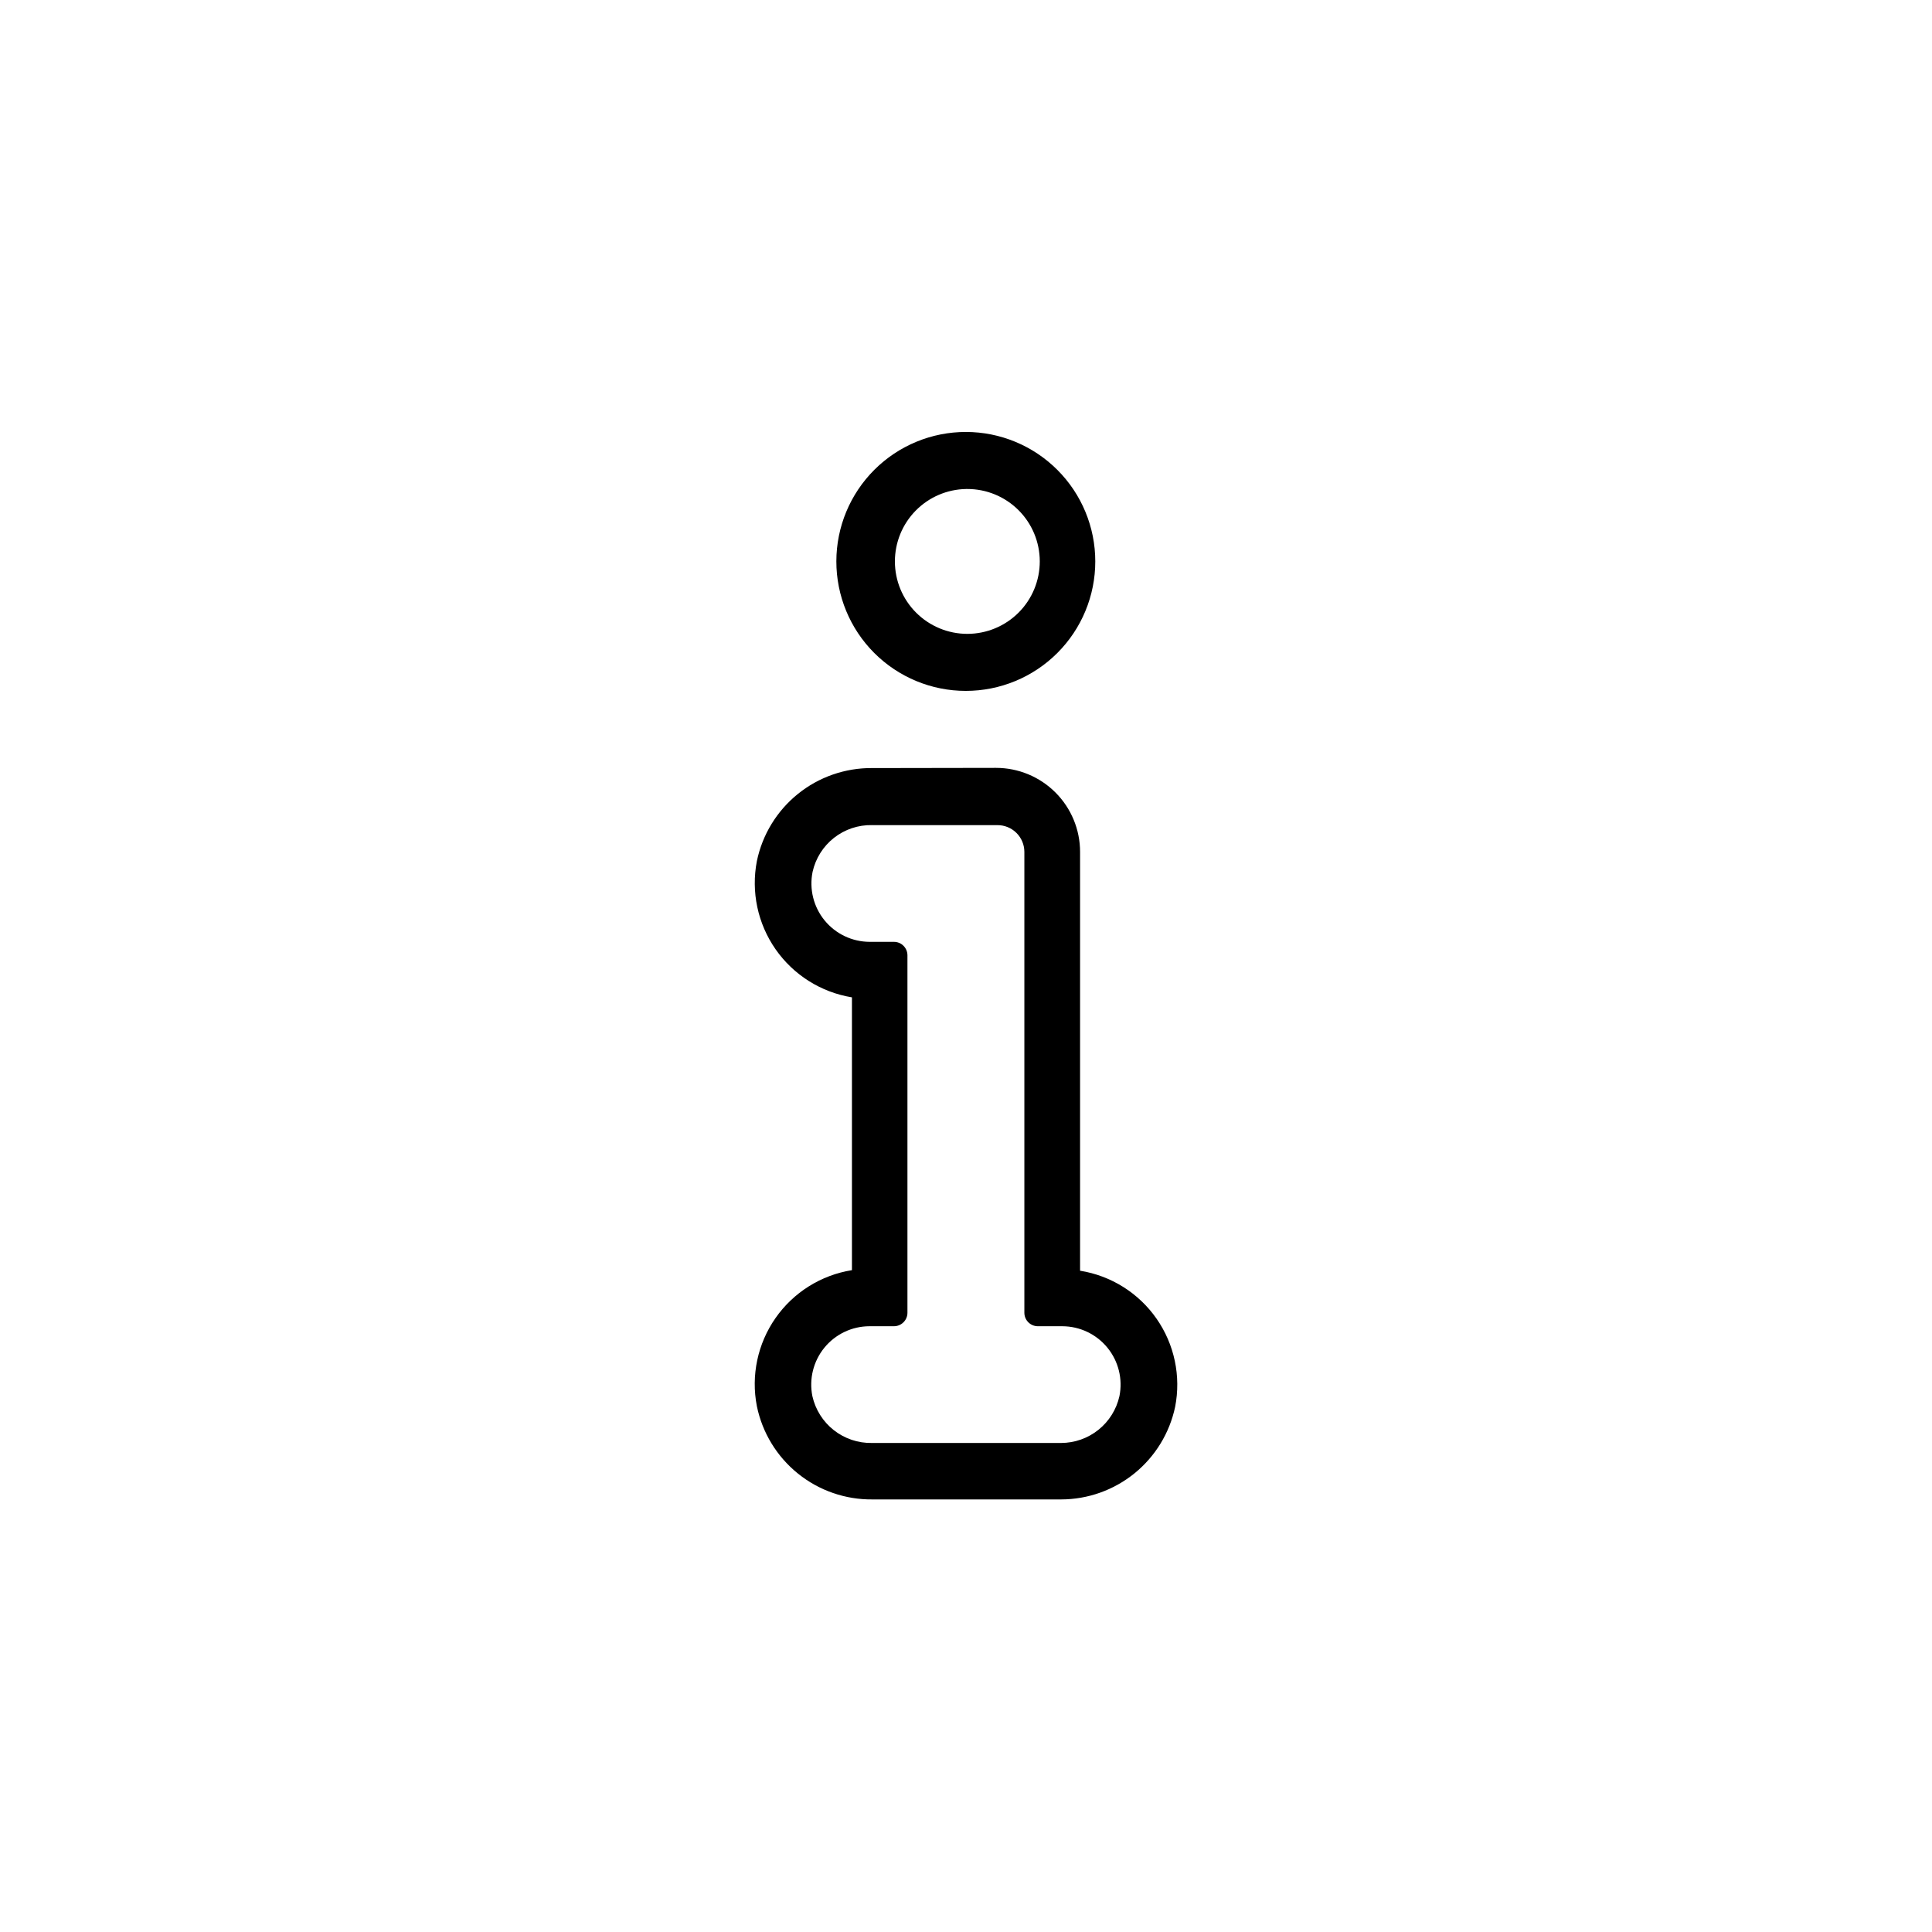
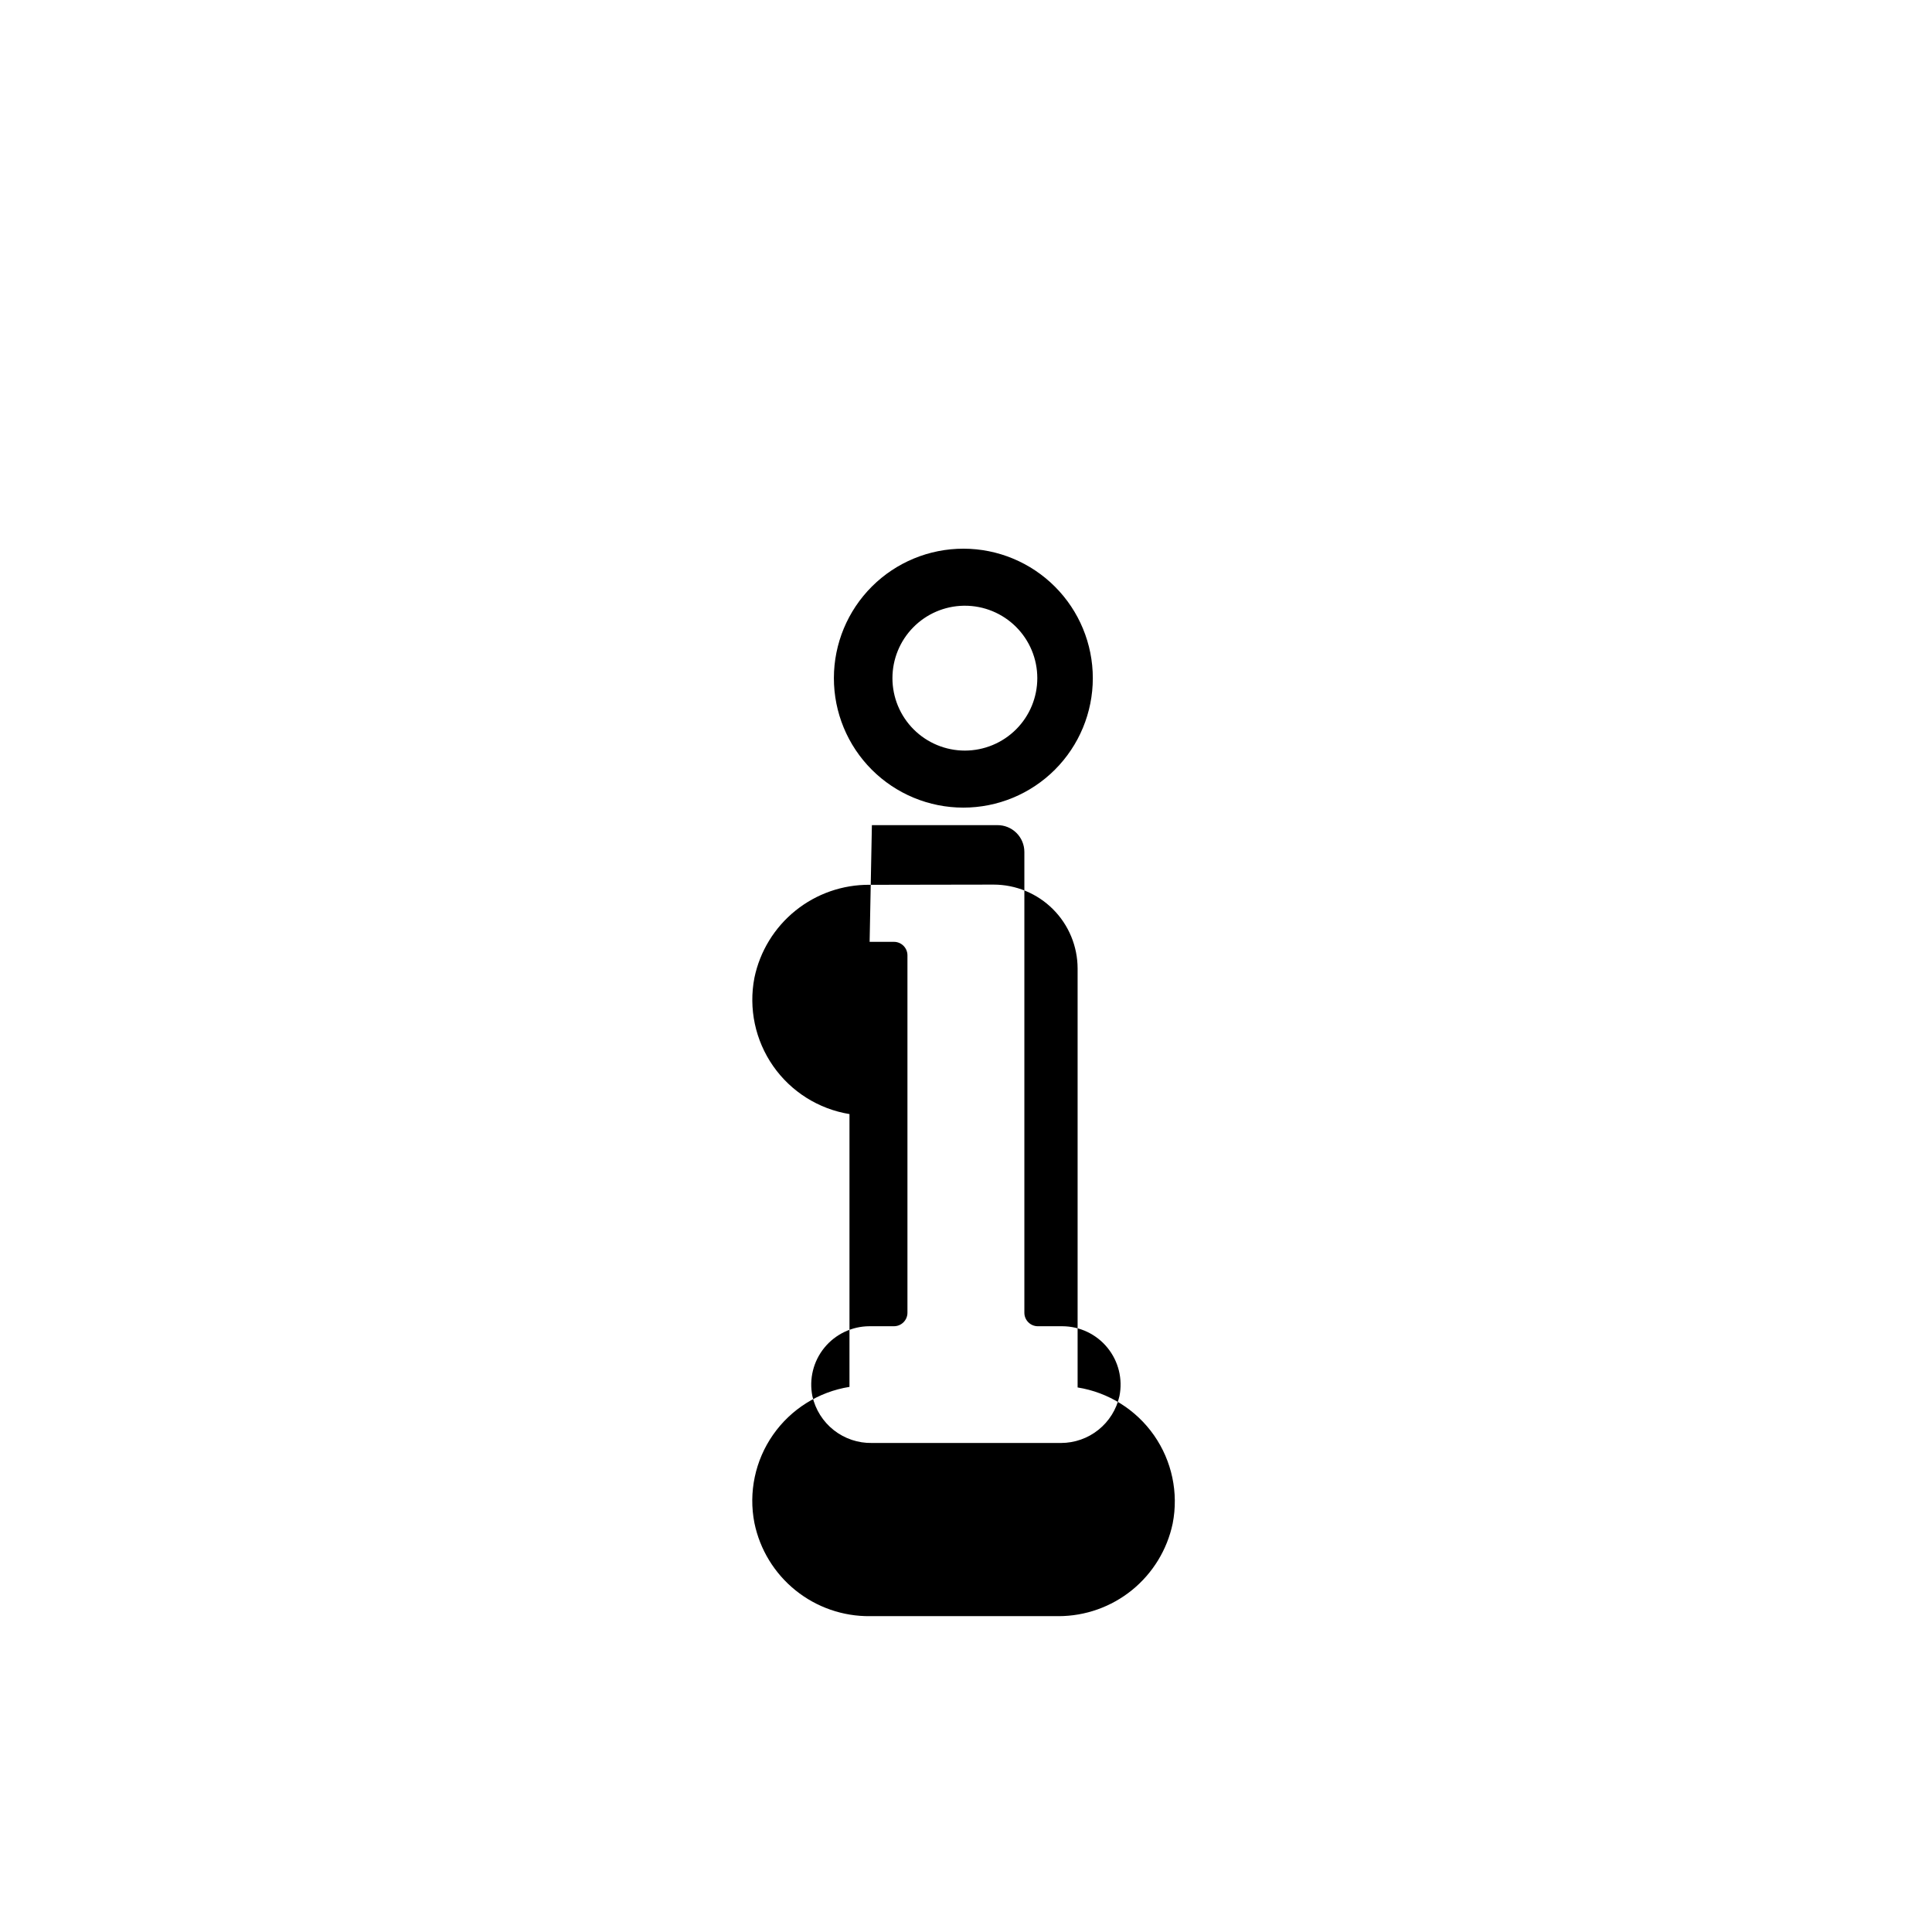
<svg xmlns="http://www.w3.org/2000/svg" fill="#000000" width="800px" height="800px" version="1.1" viewBox="144 144 512 512">
-   <path d="m375.06 362.67h33.254c1.891-0.016 3.711 0.727 5.055 2.062 1.344 1.332 2.098 3.148 2.098 5.039v122.12c0 1.973 1.602 3.574 3.578 3.574h6.5c4.633 0.016 9.016 2.106 11.941 5.695 2.93 3.59 4.094 8.305 3.172 12.848-0.789 3.512-2.75 6.656-5.562 8.906-2.809 2.254-6.305 3.481-9.906 3.488h-50.129c-3.652 0.062-7.215-1.133-10.09-3.391-2.871-2.258-4.879-5.441-5.68-9.004-0.918-4.543 0.246-9.258 3.172-12.848 2.926-3.59 7.312-5.68 11.945-5.695h6.5-0.004c1.977 0 3.578-1.602 3.578-3.574v-94.719c0-1.973-1.602-3.574-3.578-3.574h-6.445c-4.637-0.016-9.02-2.106-11.945-5.695-2.93-3.59-4.09-8.305-3.172-12.848 0.793-3.57 2.797-6.754 5.672-9.016 2.875-2.258 6.441-3.453 10.098-3.375m0-15.113v-0.004c-7.152-0.055-14.102 2.367-19.668 6.859-5.566 4.492-9.406 10.773-10.863 17.777-1.578 8.148 0.211 16.586 4.957 23.391s12.047 11.398 20.234 12.734v72.297c-8.191 1.305-15.5 5.887-20.25 12.688s-6.535 15.242-4.941 23.383c1.449 7.031 5.297 13.336 10.887 17.84 5.59 4.504 12.57 6.926 19.746 6.848h49.977c7.09-0.008 13.957-2.449 19.461-6.914 5.5-4.469 9.305-10.688 10.77-17.621 1.594-8.141-0.191-16.582-4.938-23.383-4.75-6.801-12.062-11.383-20.254-12.691v-110.99c0-5.906-2.344-11.57-6.523-15.746-4.176-4.176-9.84-6.523-15.746-6.523zm25.191-73.961c5.094-0.016 9.984 1.996 13.594 5.59s5.644 8.477 5.652 13.57-2.008 9.984-5.606 13.59-8.48 5.633-13.574 5.641c-5.094 0.004-9.98-2.016-13.582-5.617-3.606-3.602-5.629-8.484-5.629-13.578 0-5.031 1.973-9.859 5.496-13.449 3.523-3.59 8.316-5.656 13.348-5.746m0-15.113v-0.004c-9.105-0.012-17.84 3.594-24.281 10.02-6.445 6.43-10.07 15.156-10.078 24.258-0.012 9.102 3.598 17.836 10.027 24.277 6.434 6.441 15.16 10.062 24.262 10.066 9.105 0.004 17.836-3.609 24.273-10.043 6.438-6.434 10.055-15.164 10.055-24.266 0-9.094-3.609-17.812-10.031-24.242-6.422-6.434-15.137-10.055-24.227-10.07z" />
+   <path d="m375.06 362.67h33.254c1.891-0.016 3.711 0.727 5.055 2.062 1.344 1.332 2.098 3.148 2.098 5.039v122.12c0 1.973 1.602 3.574 3.578 3.574h6.5c4.633 0.016 9.016 2.106 11.941 5.695 2.93 3.59 4.094 8.305 3.172 12.848-0.789 3.512-2.75 6.656-5.562 8.906-2.809 2.254-6.305 3.481-9.906 3.488h-50.129c-3.652 0.062-7.215-1.133-10.09-3.391-2.871-2.258-4.879-5.441-5.68-9.004-0.918-4.543 0.246-9.258 3.172-12.848 2.926-3.59 7.312-5.68 11.945-5.695h6.5-0.004c1.977 0 3.578-1.602 3.578-3.574v-94.719c0-1.973-1.602-3.574-3.578-3.574h-6.445m0-15.113v-0.004c-7.152-0.055-14.102 2.367-19.668 6.859-5.566 4.492-9.406 10.773-10.863 17.777-1.578 8.148 0.211 16.586 4.957 23.391s12.047 11.398 20.234 12.734v72.297c-8.191 1.305-15.5 5.887-20.25 12.688s-6.535 15.242-4.941 23.383c1.449 7.031 5.297 13.336 10.887 17.84 5.59 4.504 12.57 6.926 19.746 6.848h49.977c7.09-0.008 13.957-2.449 19.461-6.914 5.5-4.469 9.305-10.688 10.77-17.621 1.594-8.141-0.191-16.582-4.938-23.383-4.75-6.801-12.062-11.383-20.254-12.691v-110.99c0-5.906-2.344-11.57-6.523-15.746-4.176-4.176-9.84-6.523-15.746-6.523zm25.191-73.961c5.094-0.016 9.984 1.996 13.594 5.59s5.644 8.477 5.652 13.57-2.008 9.984-5.606 13.59-8.48 5.633-13.574 5.641c-5.094 0.004-9.98-2.016-13.582-5.617-3.606-3.602-5.629-8.484-5.629-13.578 0-5.031 1.973-9.859 5.496-13.449 3.523-3.59 8.316-5.656 13.348-5.746m0-15.113v-0.004c-9.105-0.012-17.84 3.594-24.281 10.02-6.445 6.43-10.07 15.156-10.078 24.258-0.012 9.102 3.598 17.836 10.027 24.277 6.434 6.441 15.16 10.062 24.262 10.066 9.105 0.004 17.836-3.609 24.273-10.043 6.438-6.434 10.055-15.164 10.055-24.266 0-9.094-3.609-17.812-10.031-24.242-6.422-6.434-15.137-10.055-24.227-10.07z" />
</svg>